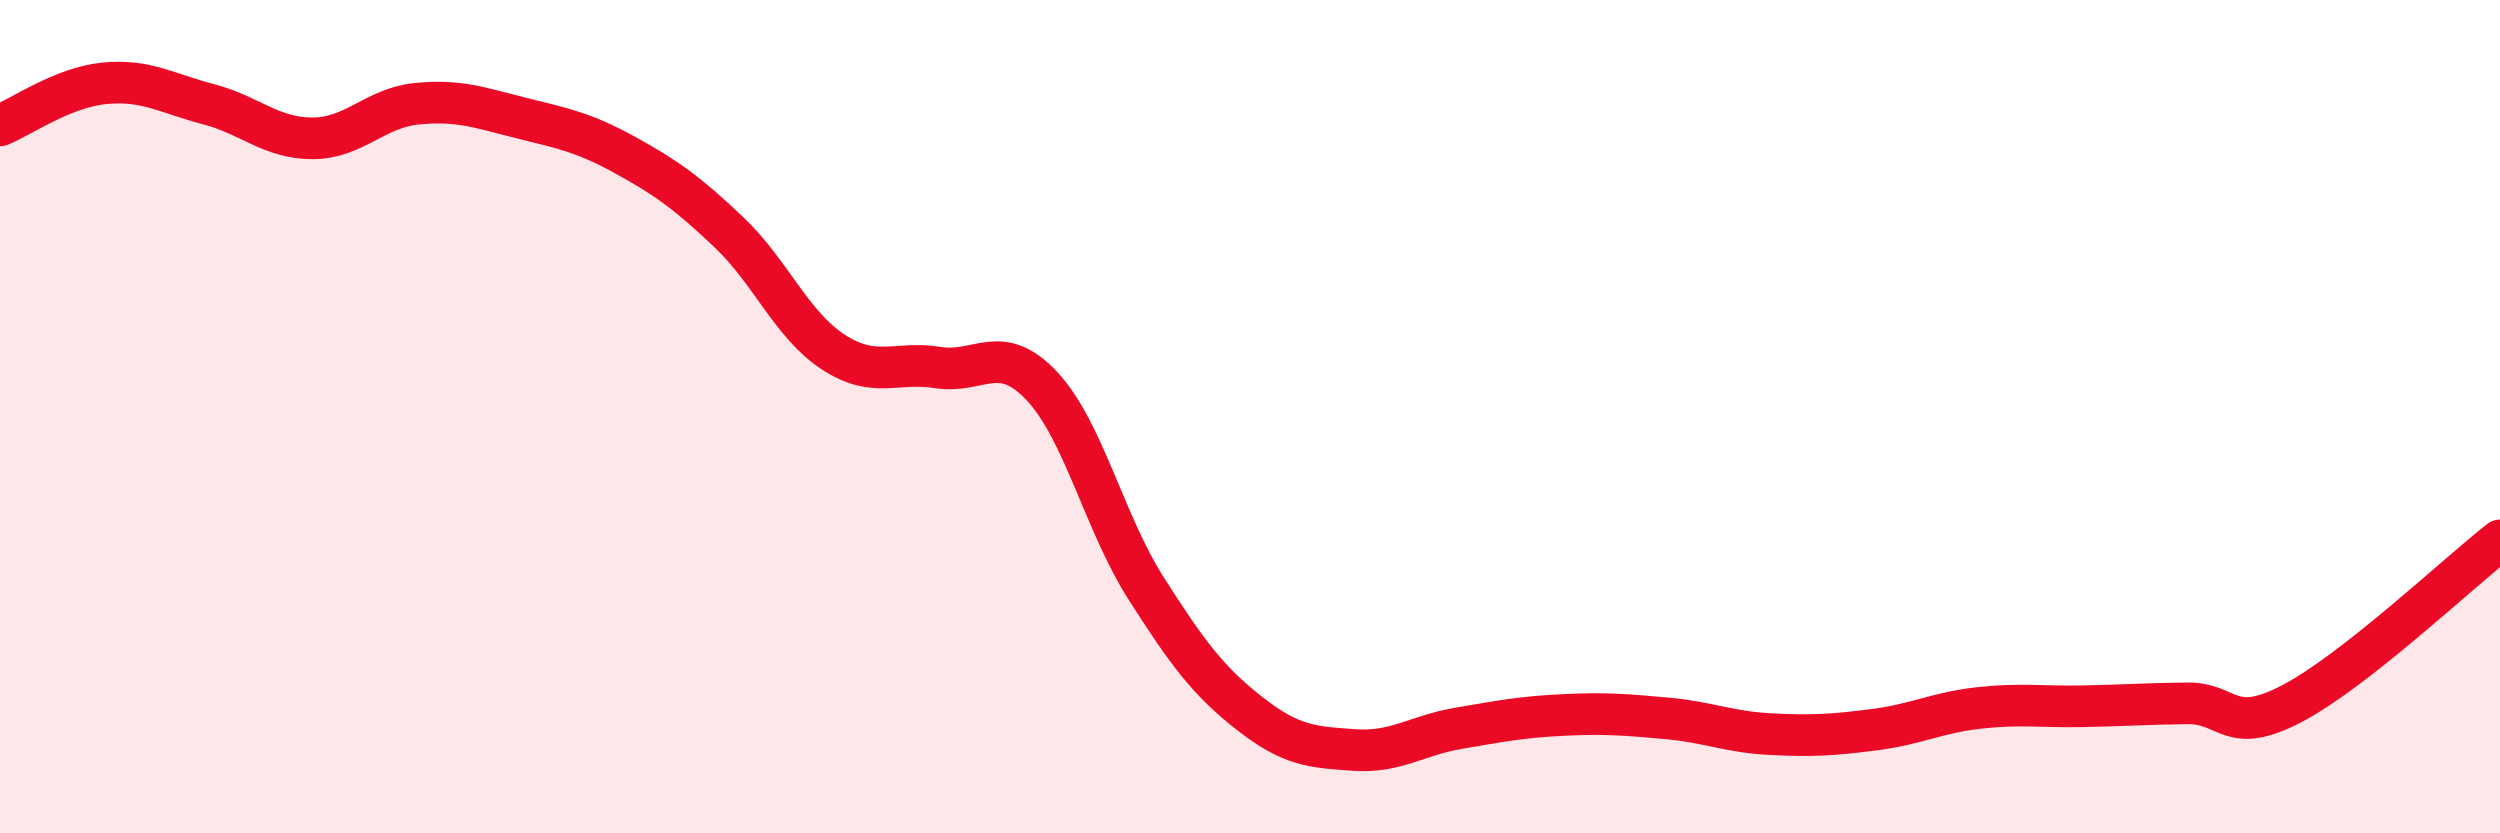
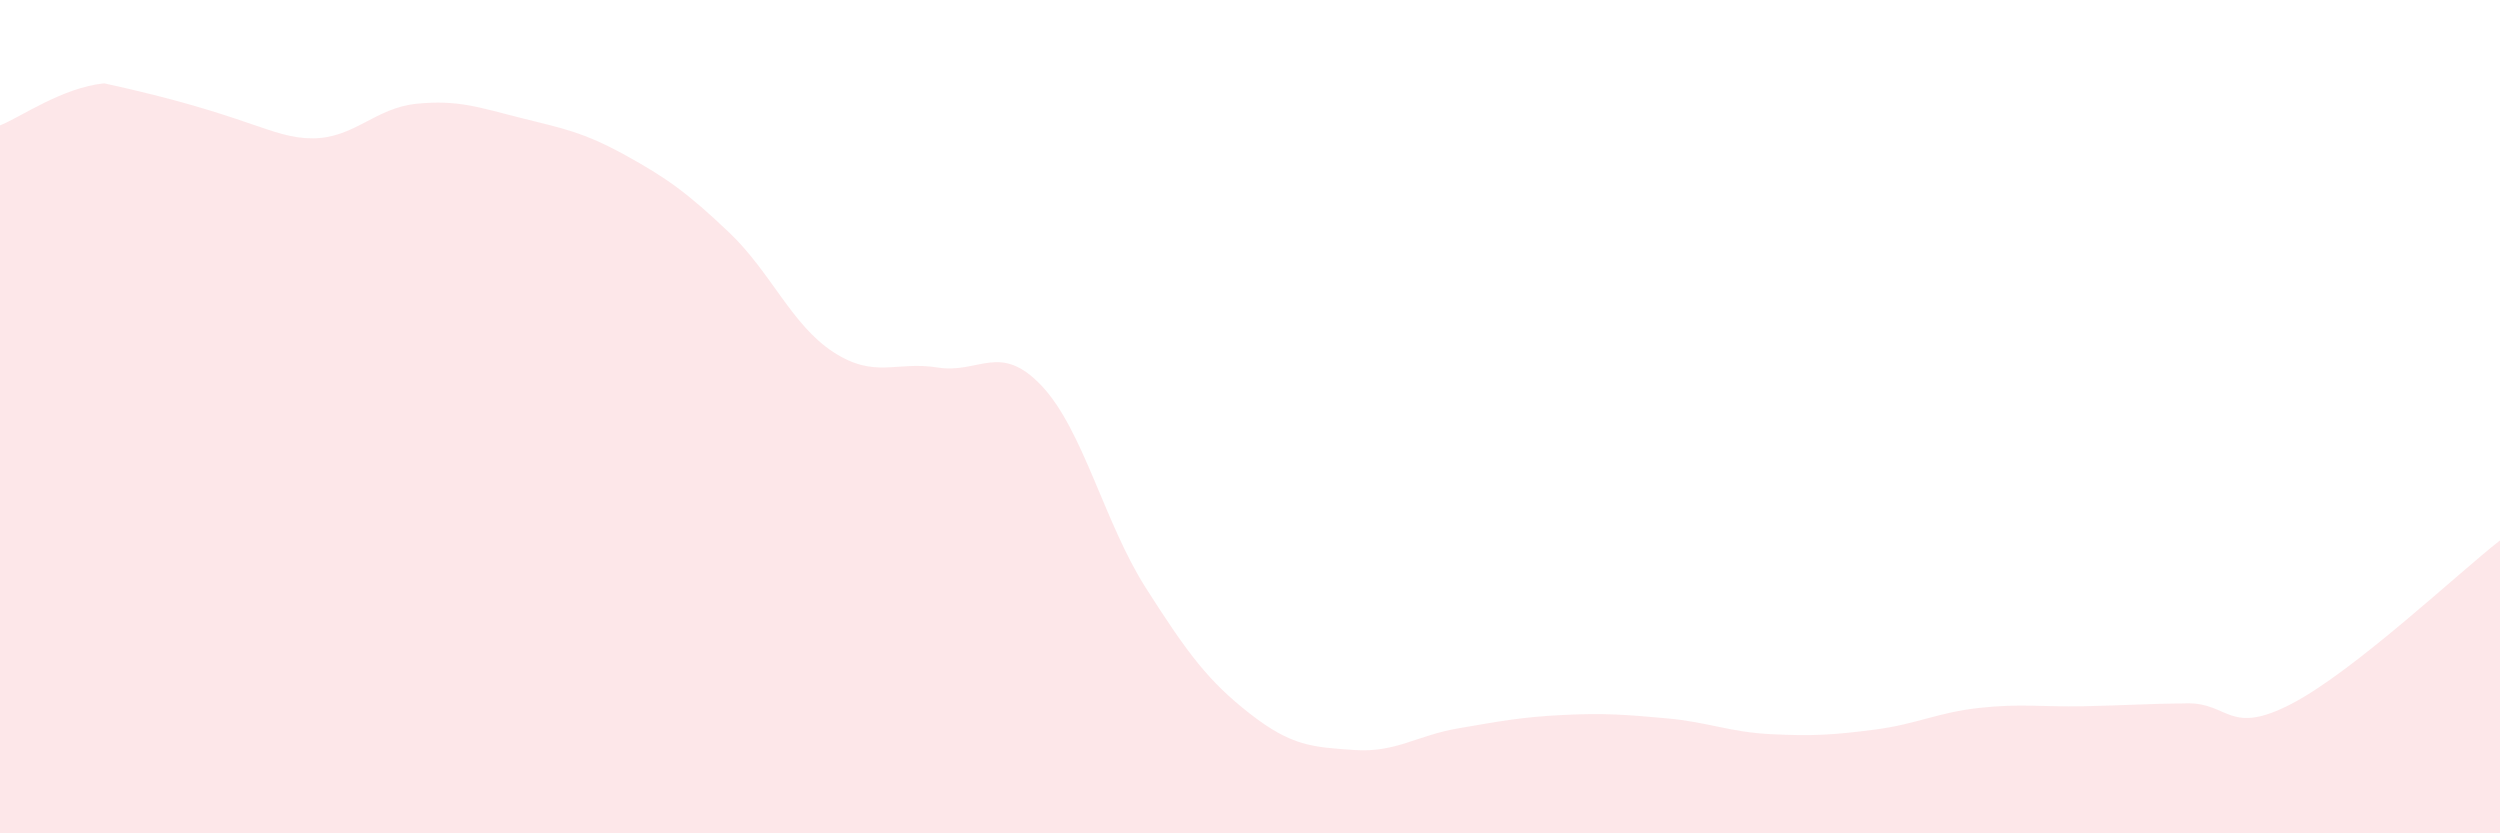
<svg xmlns="http://www.w3.org/2000/svg" width="60" height="20" viewBox="0 0 60 20">
-   <path d="M 0,3.01 C 0.5,2.81 1.5,2.1 2.5,2 C 3.5,1.9 4,2.24 5,2.5 C 6,2.76 6.5,3.32 7.5,3.32 C 8.5,3.32 9,2.59 10,2.49 C 11,2.39 11.5,2.58 12.5,2.83 C 13.5,3.08 14,3.17 15,3.72 C 16,4.27 16.5,4.63 17.5,5.58 C 18.5,6.53 19,7.8 20,8.45 C 21,9.1 21.5,8.66 22.5,8.82 C 23.5,8.98 24,8.2 25,9.26 C 26,10.32 26.5,12.54 27.5,14.11 C 28.5,15.68 29,16.35 30,17.13 C 31,17.91 31.5,17.93 32.5,18 C 33.5,18.07 34,17.65 35,17.48 C 36,17.31 36.5,17.21 37.5,17.16 C 38.5,17.11 39,17.15 40,17.24 C 41,17.33 41.5,17.57 42.5,17.62 C 43.5,17.67 44,17.64 45,17.51 C 46,17.38 46.5,17.1 47.5,16.99 C 48.5,16.88 49,16.97 50,16.95 C 51,16.93 51.5,16.89 52.5,16.88 C 53.5,16.87 53.5,17.67 55,16.89 C 56.5,16.11 59,13.75 60,12.97L60 20L0 20Z" fill="#EB0A25" opacity="0.1" stroke-linecap="round" stroke-linejoin="round" />
-   <path d="M 0,3.01 C 0.5,2.81 1.5,2.1 2.5,2 C 3.5,1.9 4,2.24 5,2.5 C 6,2.76 6.5,3.32 7.5,3.32 C 8.5,3.32 9,2.59 10,2.49 C 11,2.39 11.5,2.58 12.5,2.83 C 13.5,3.08 14,3.17 15,3.72 C 16,4.27 16.5,4.63 17.5,5.58 C 18.5,6.53 19,7.8 20,8.45 C 21,9.1 21.5,8.66 22.5,8.82 C 23.5,8.98 24,8.2 25,9.26 C 26,10.32 26.5,12.54 27.5,14.11 C 28.5,15.68 29,16.35 30,17.13 C 31,17.91 31.5,17.93 32.5,18 C 33.5,18.07 34,17.65 35,17.48 C 36,17.31 36.5,17.21 37.5,17.16 C 38.5,17.11 39,17.15 40,17.24 C 41,17.33 41.5,17.57 42.5,17.62 C 43.5,17.67 44,17.64 45,17.51 C 46,17.38 46.5,17.1 47.5,16.99 C 48.5,16.88 49,16.97 50,16.95 C 51,16.93 51.5,16.89 52.5,16.88 C 53.5,16.87 53.5,17.67 55,16.89 C 56.5,16.11 59,13.75 60,12.97" stroke="#EB0A25" stroke-width="1" fill="none" stroke-linecap="round" stroke-linejoin="round" />
+   <path d="M 0,3.01 C 0.5,2.81 1.5,2.1 2.5,2 C 6,2.76 6.5,3.32 7.5,3.32 C 8.5,3.32 9,2.59 10,2.49 C 11,2.39 11.5,2.58 12.5,2.83 C 13.5,3.08 14,3.17 15,3.72 C 16,4.27 16.5,4.63 17.5,5.58 C 18.5,6.53 19,7.8 20,8.45 C 21,9.1 21.5,8.66 22.5,8.82 C 23.5,8.98 24,8.2 25,9.26 C 26,10.32 26.5,12.54 27.5,14.11 C 28.5,15.68 29,16.35 30,17.13 C 31,17.91 31.5,17.93 32.5,18 C 33.5,18.07 34,17.65 35,17.48 C 36,17.31 36.5,17.21 37.5,17.16 C 38.5,17.11 39,17.15 40,17.24 C 41,17.33 41.5,17.57 42.5,17.62 C 43.5,17.67 44,17.64 45,17.51 C 46,17.38 46.5,17.1 47.5,16.99 C 48.5,16.88 49,16.97 50,16.95 C 51,16.93 51.5,16.89 52.5,16.88 C 53.5,16.87 53.5,17.67 55,16.89 C 56.5,16.11 59,13.75 60,12.97L60 20L0 20Z" fill="#EB0A25" opacity="0.1" stroke-linecap="round" stroke-linejoin="round" />
</svg>